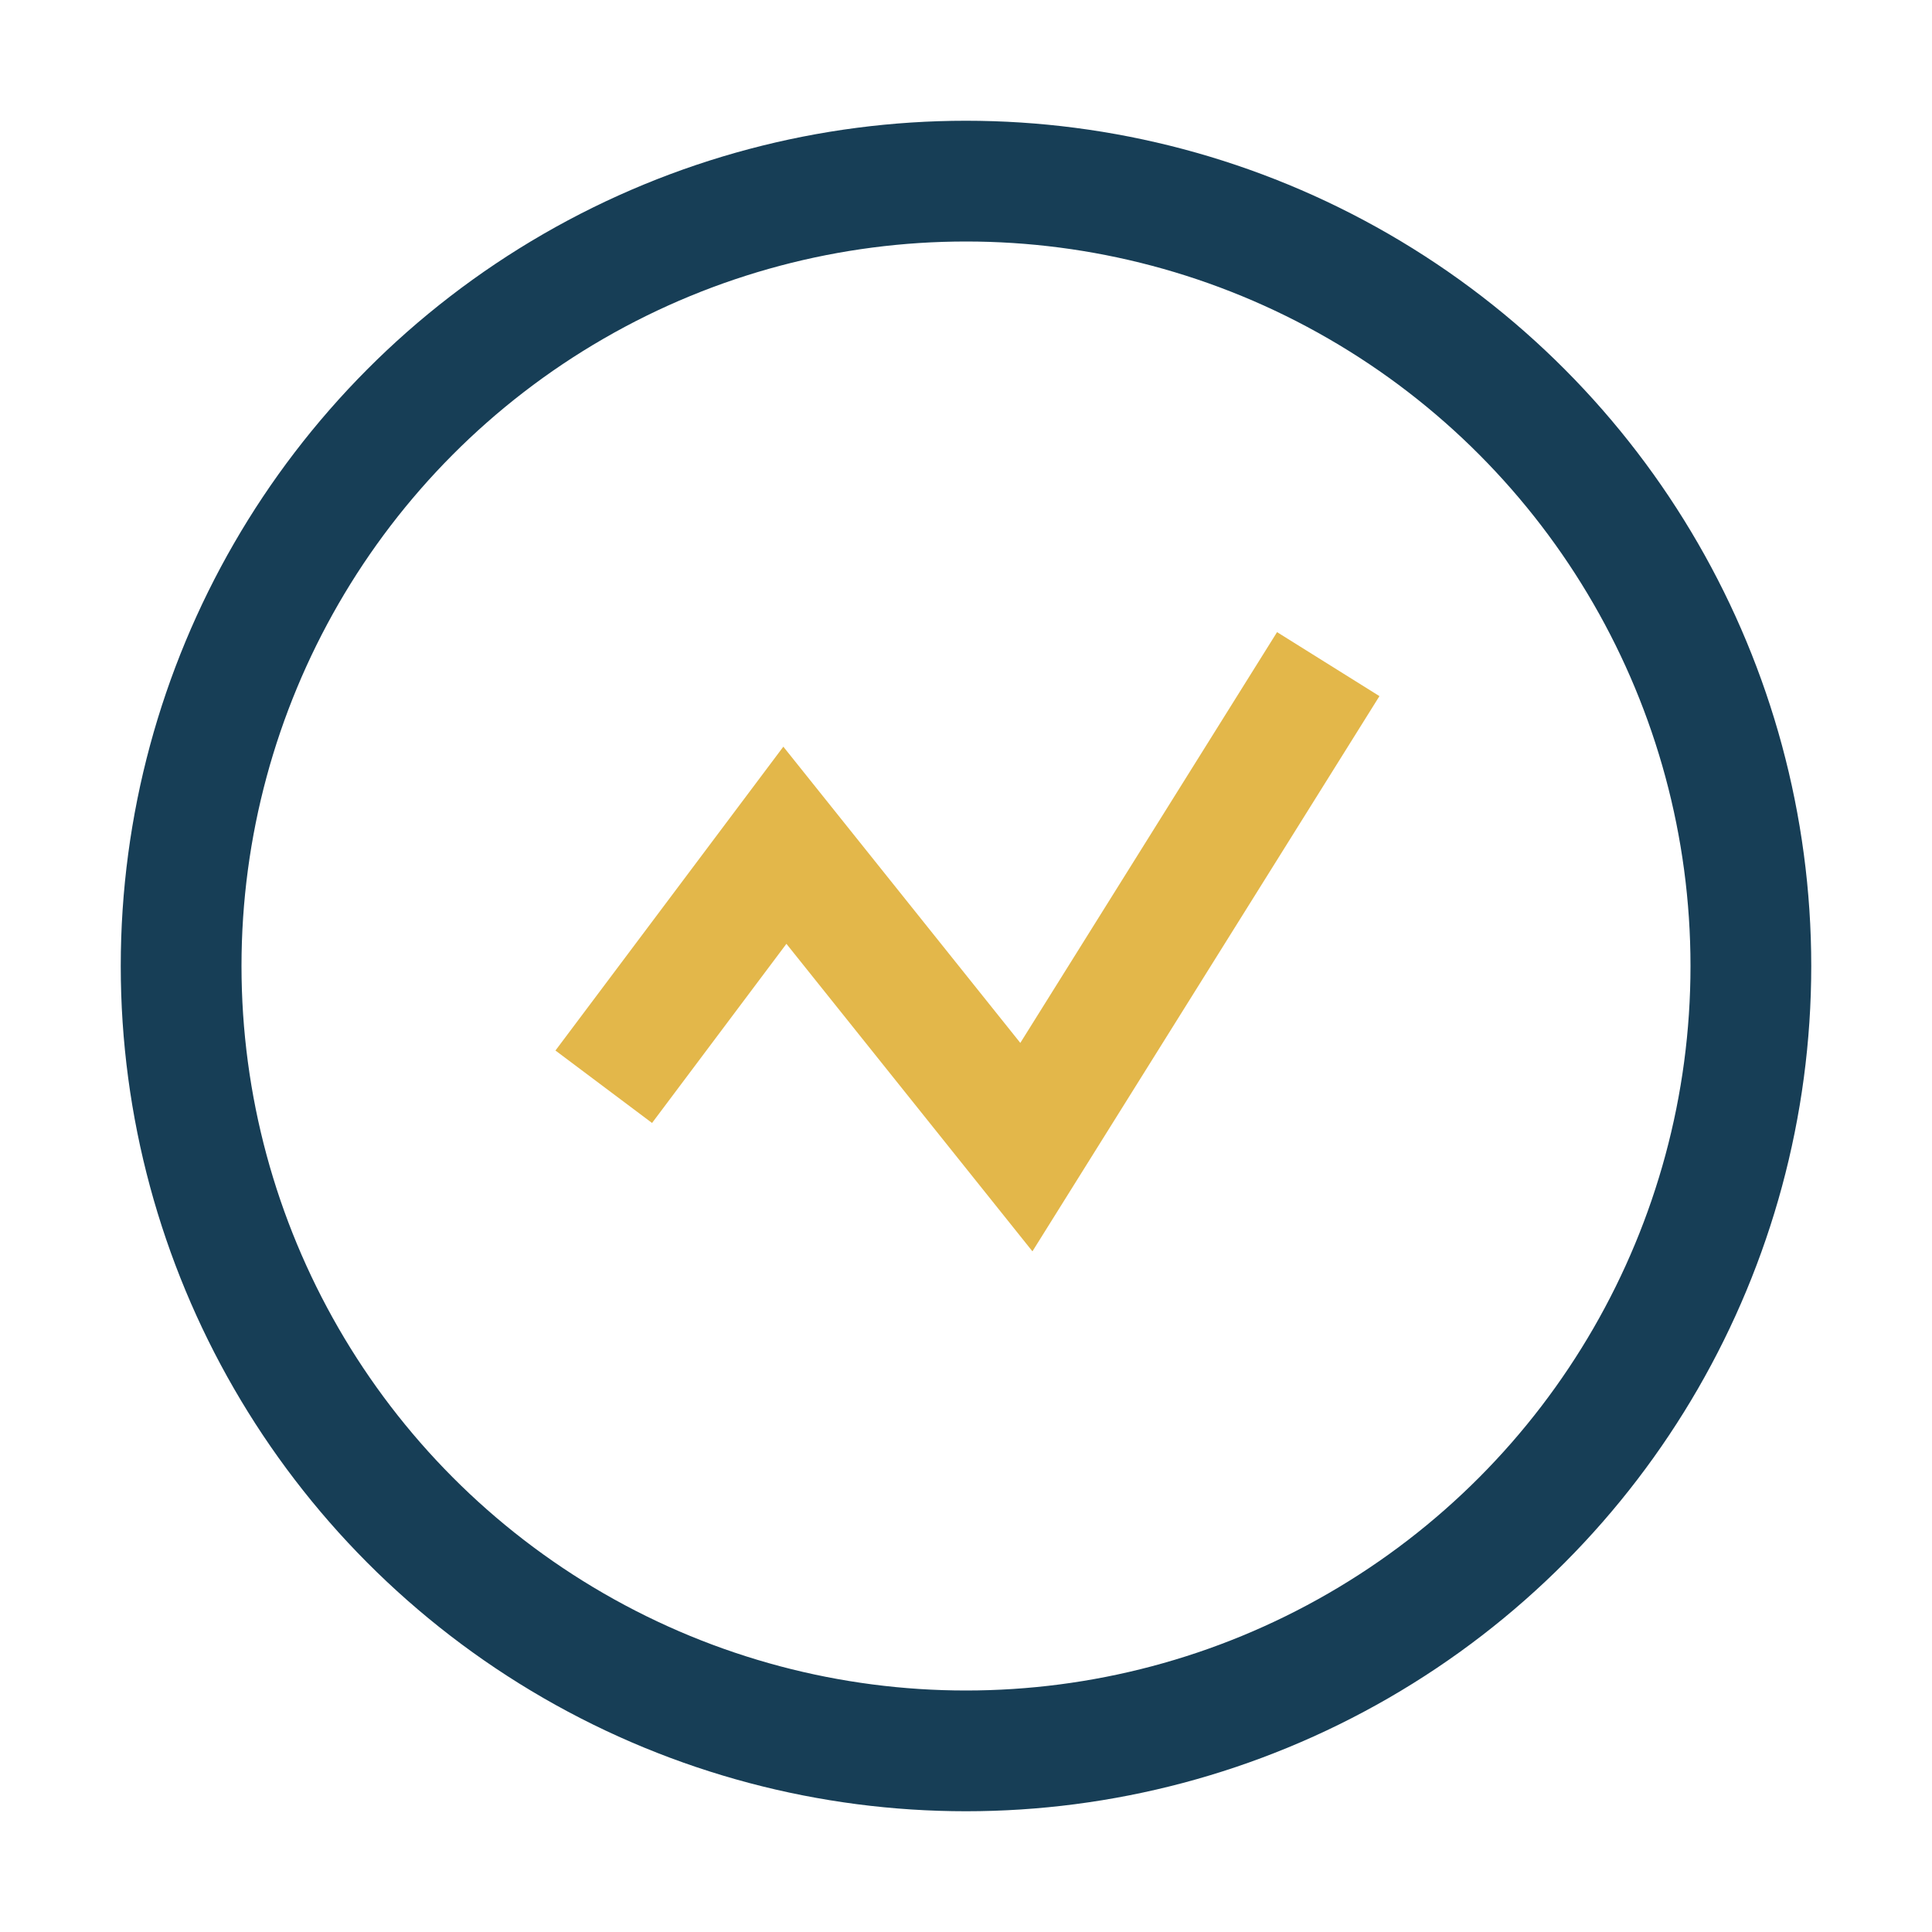
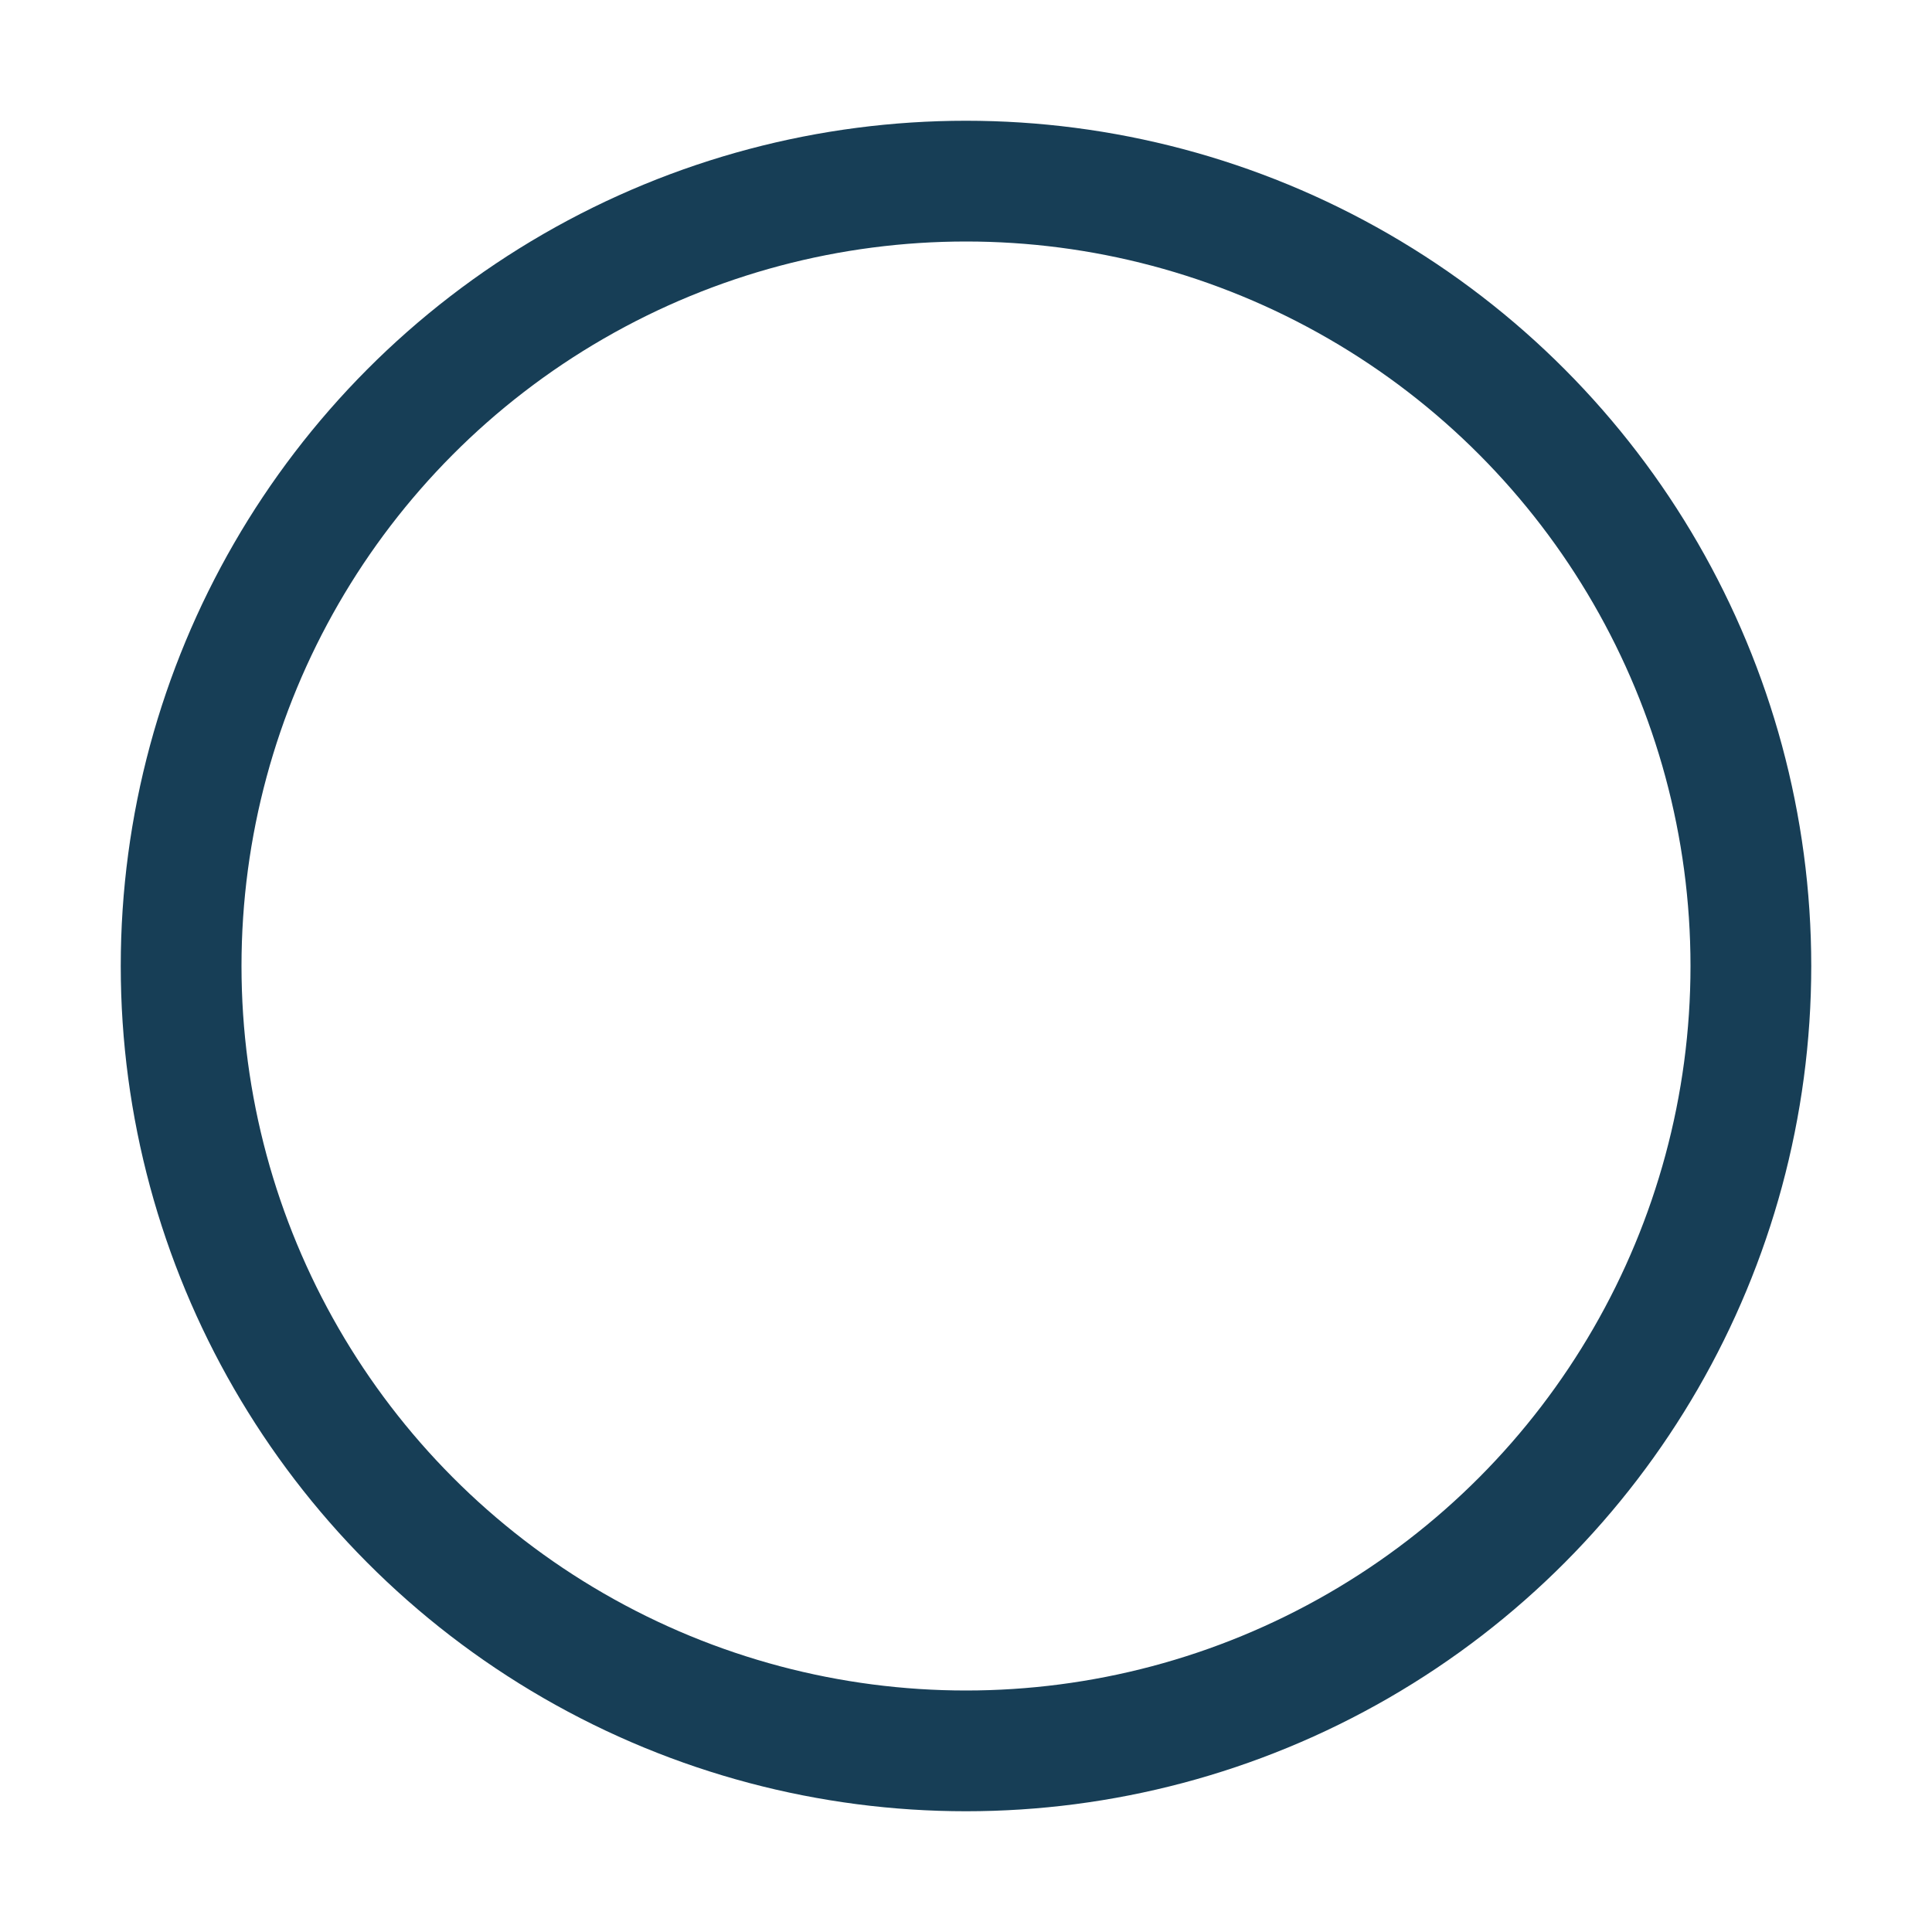
<svg xmlns="http://www.w3.org/2000/svg" width="32" height="32" viewBox="0 0 32 32">
  <circle cx="16" cy="16" r="13" stroke="#173E56" stroke-width="2" fill="none" />
-   <path d="M10 18l3-4 4 5 5-8" stroke="#E3B74A" stroke-width="2" fill="none" />
</svg>